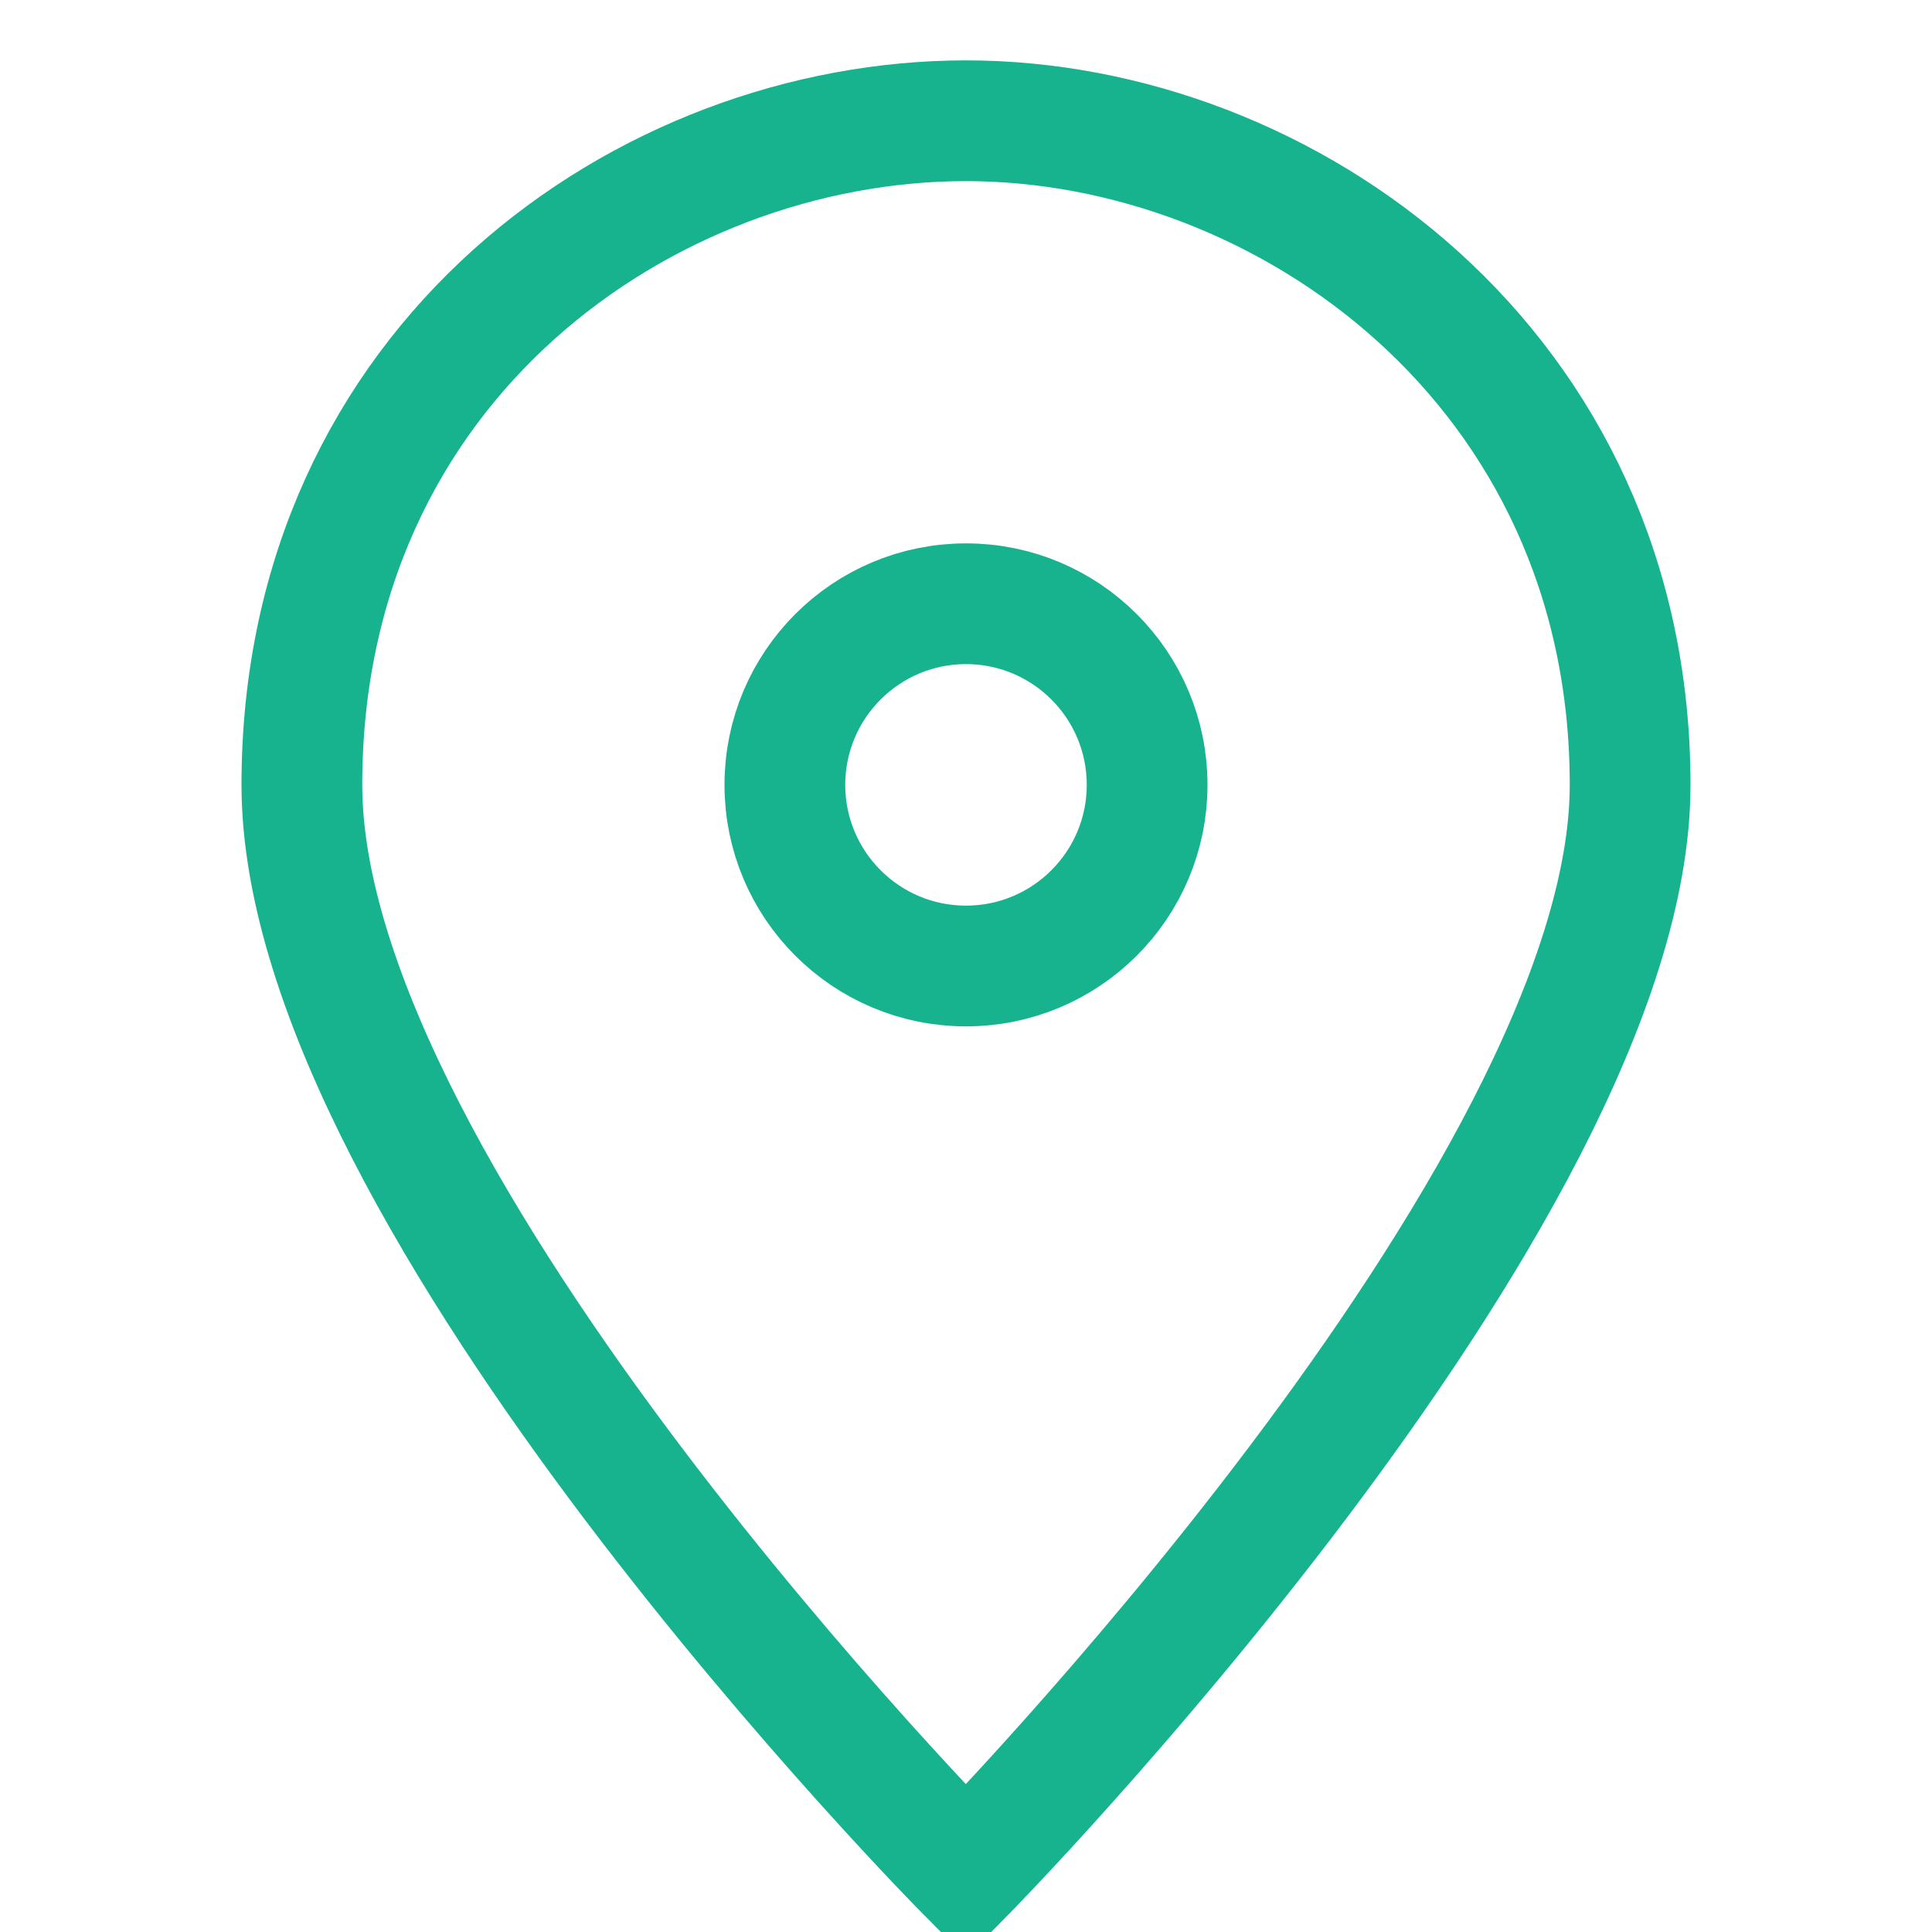
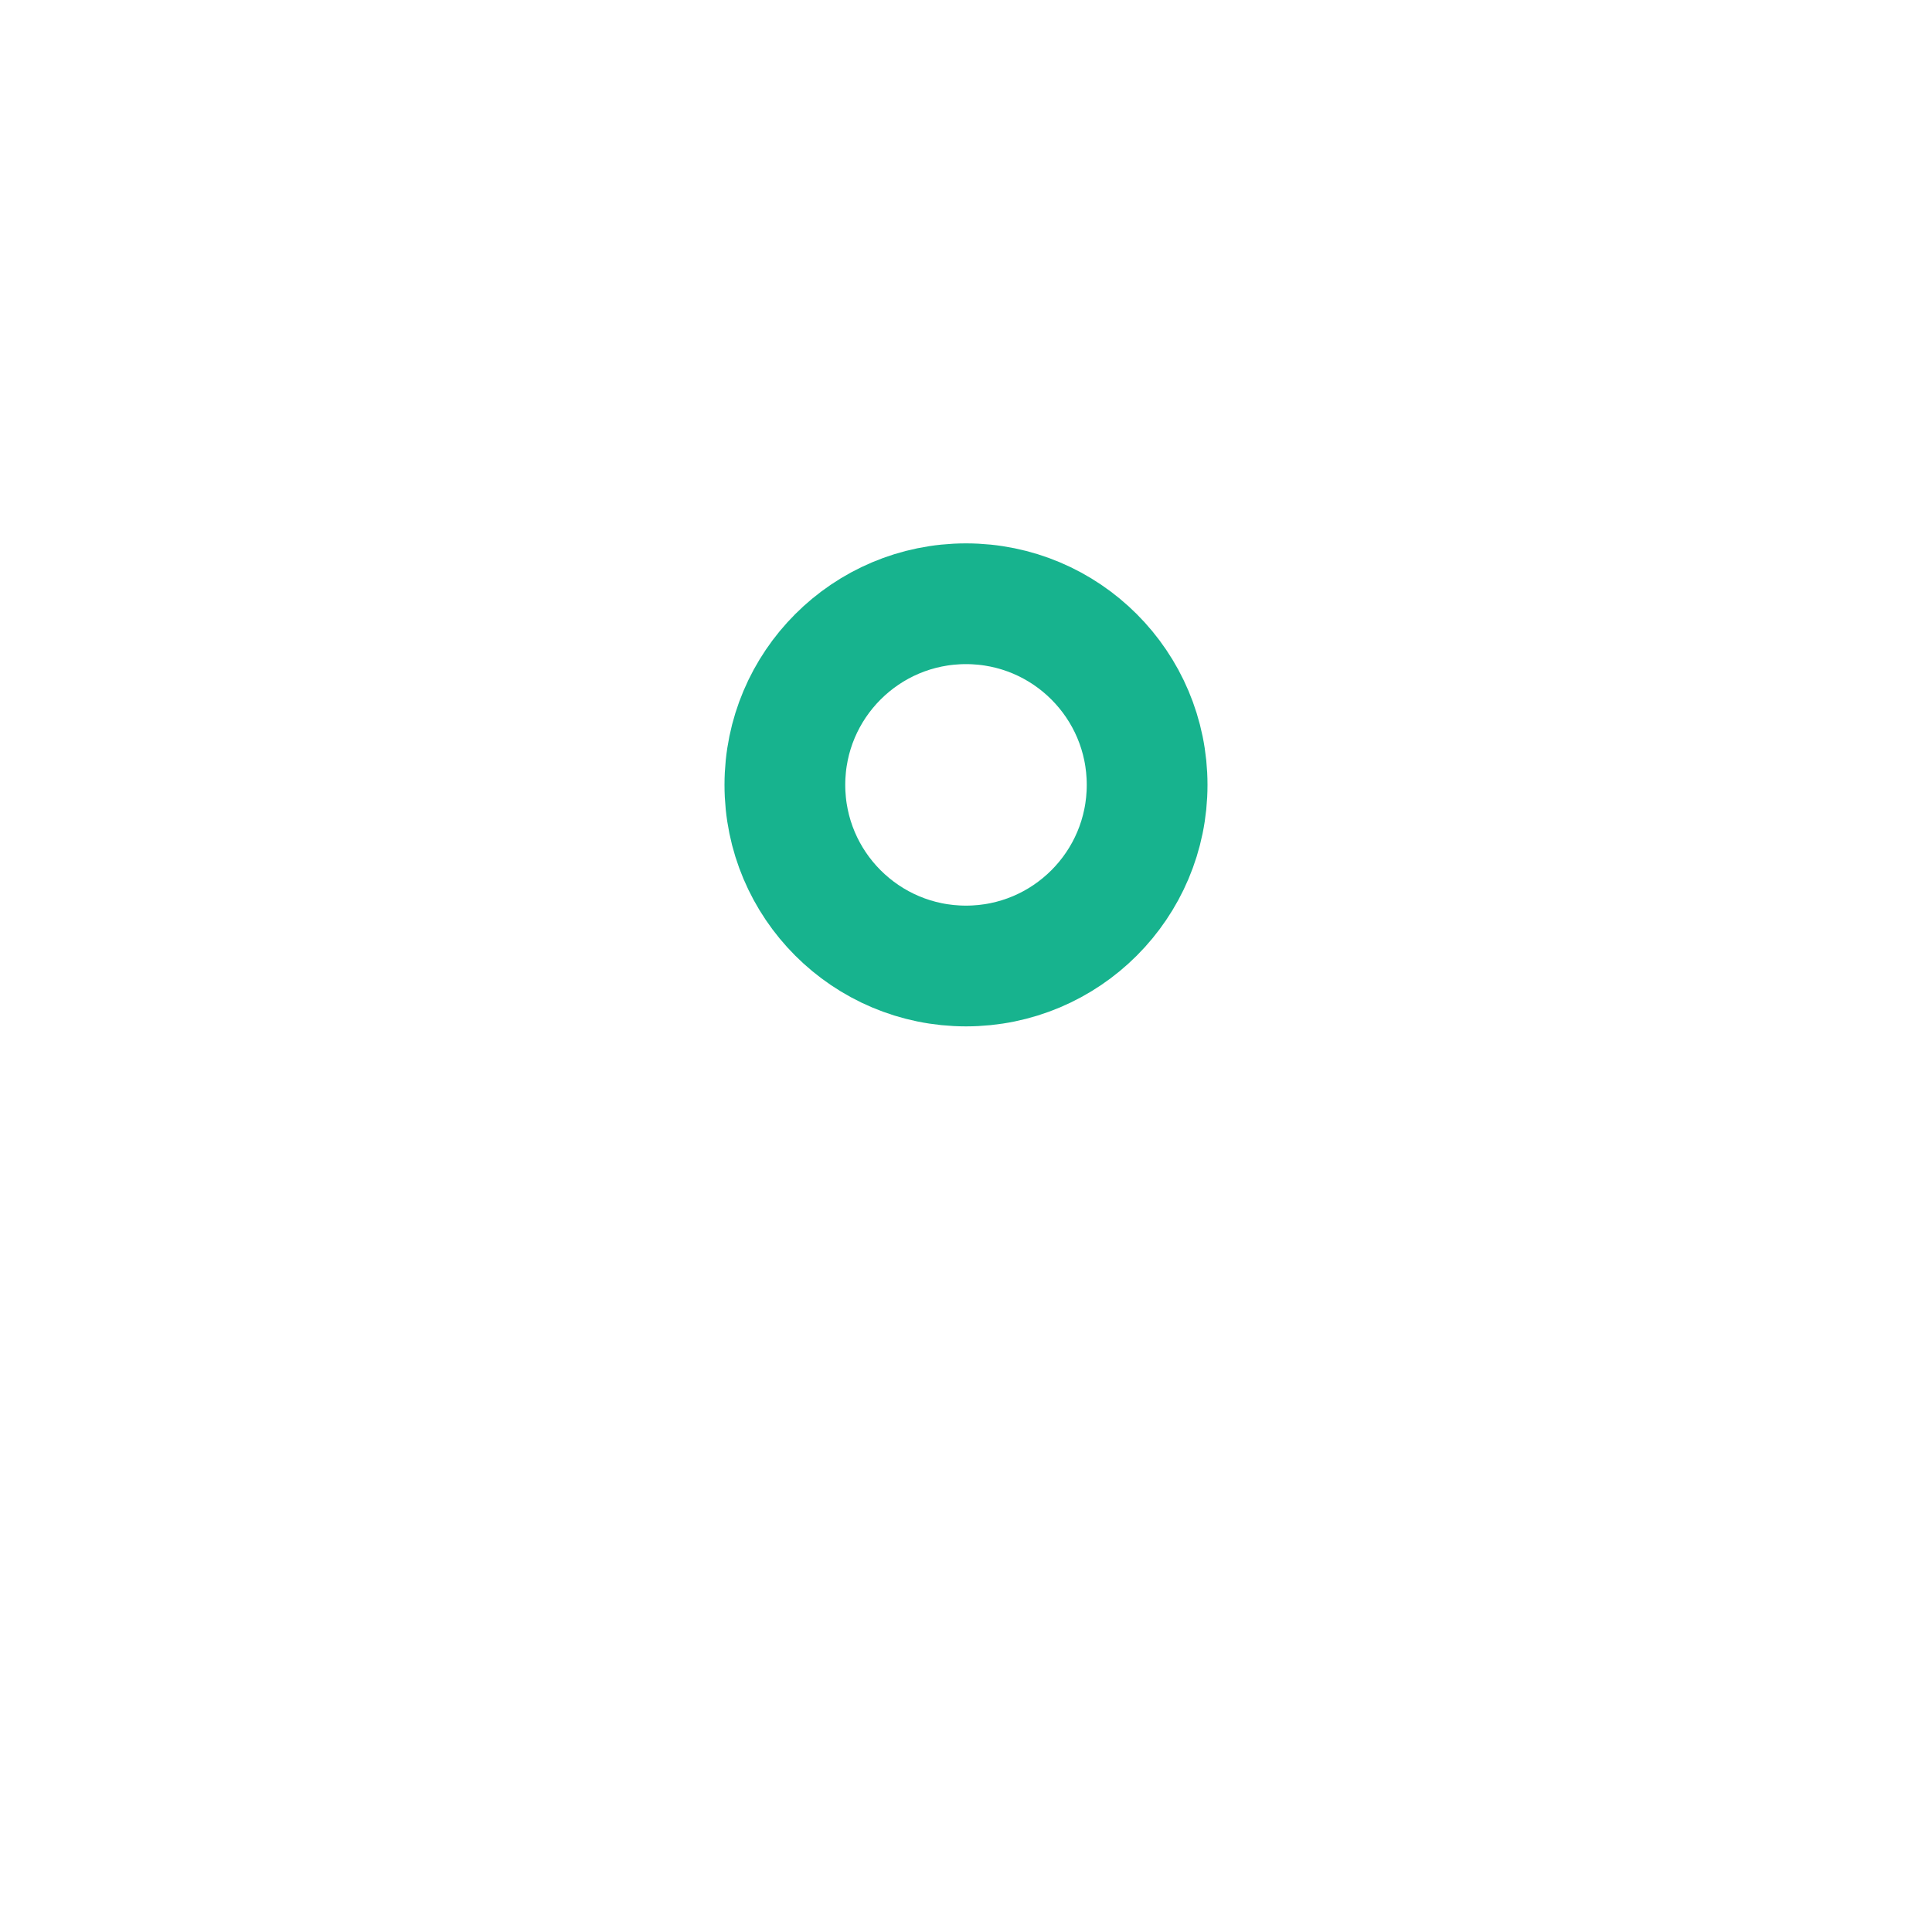
<svg xmlns="http://www.w3.org/2000/svg" width="32px" height="32px" viewBox="0 0 32 32" version="1.1">
  <title>Location</title>
  <g id="About-Us" stroke="none" stroke-width="1" fill="none" fill-rule="evenodd" stroke-linecap="square">
    <g id="About-Us-[Desktop]-v2" transform="translate(-574, -4772)" stroke="#17B38E" stroke-width="2">
      <g id="contacts" transform="translate(0, 3851)">
        <g id="Group-14" transform="translate(396, 642)">
          <g id="Group" transform="translate(37, 279)">
            <g id="Location" transform="translate(141, 0)">
              <g transform="translate(5, 2)">
-                 <path d="M22,11 C22,17.8 11,29 11,29 C11,29 0,17.9 0,11 C0,4 5.7,0 11,0 C16.3,0 22,4.1 22,11 Z" id="Path" />
                <circle id="Oval" cx="11" cy="11" r="3" />
              </g>
            </g>
          </g>
        </g>
      </g>
    </g>
  </g>
</svg>